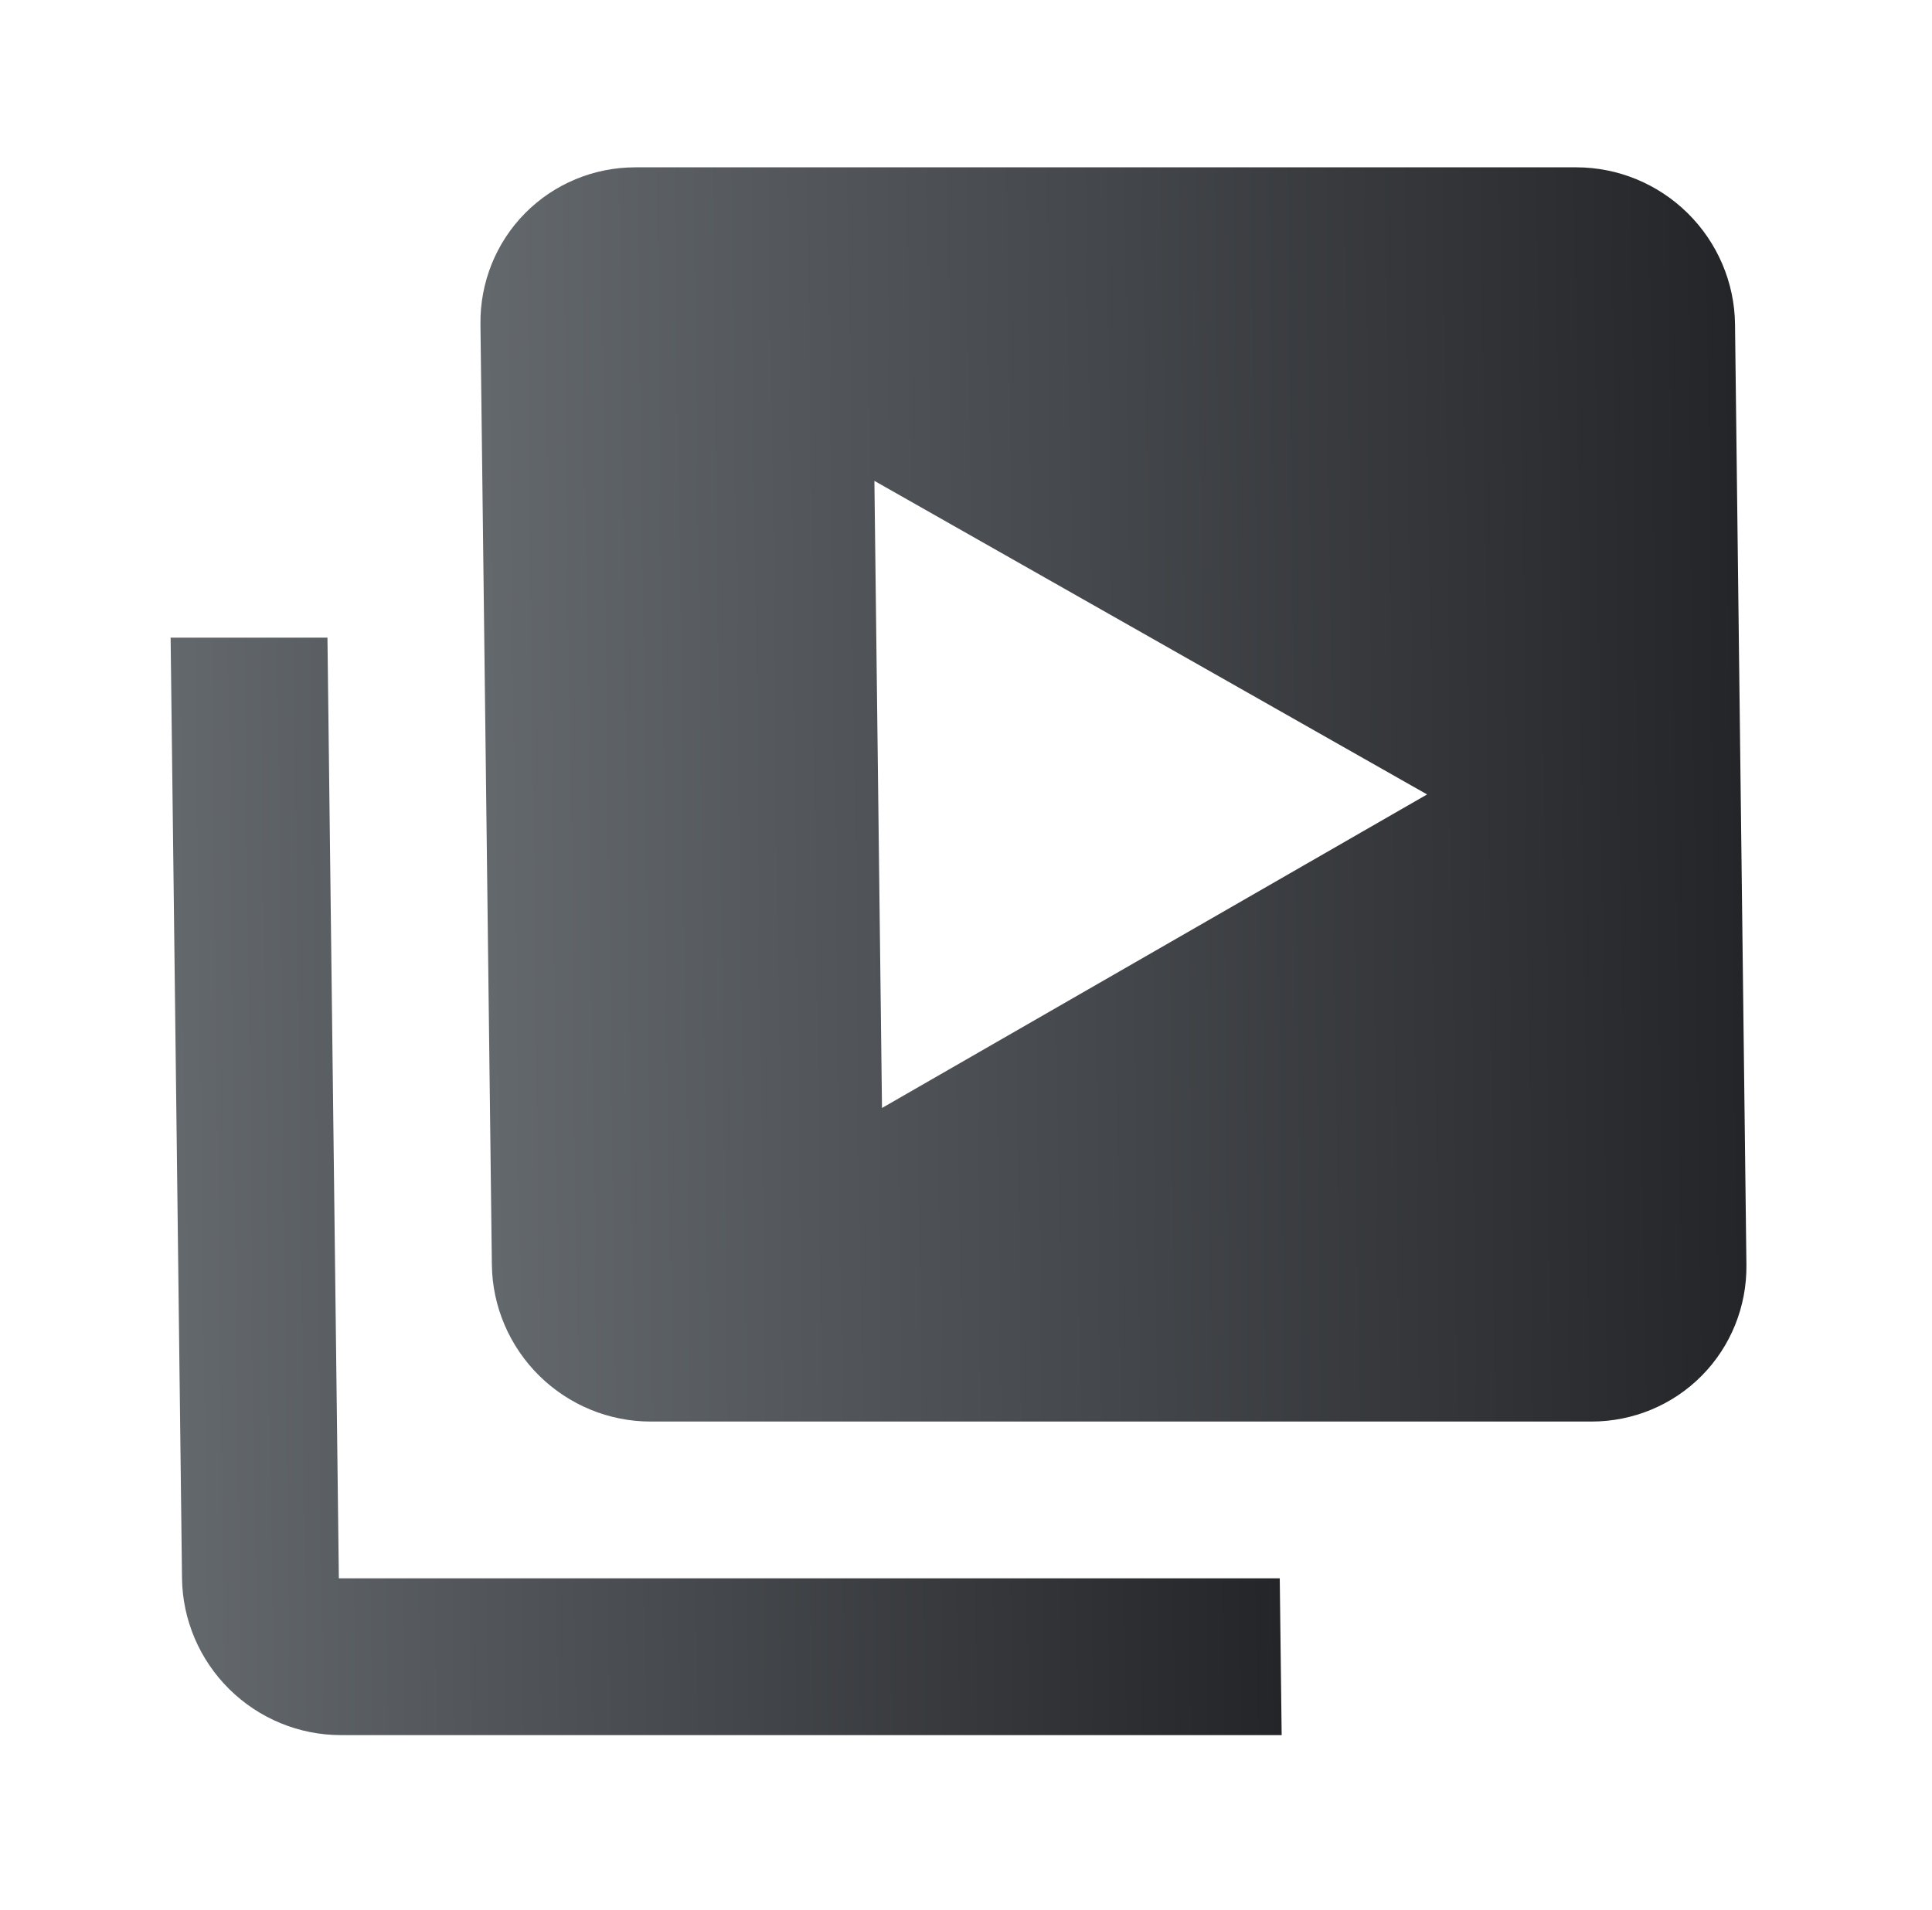
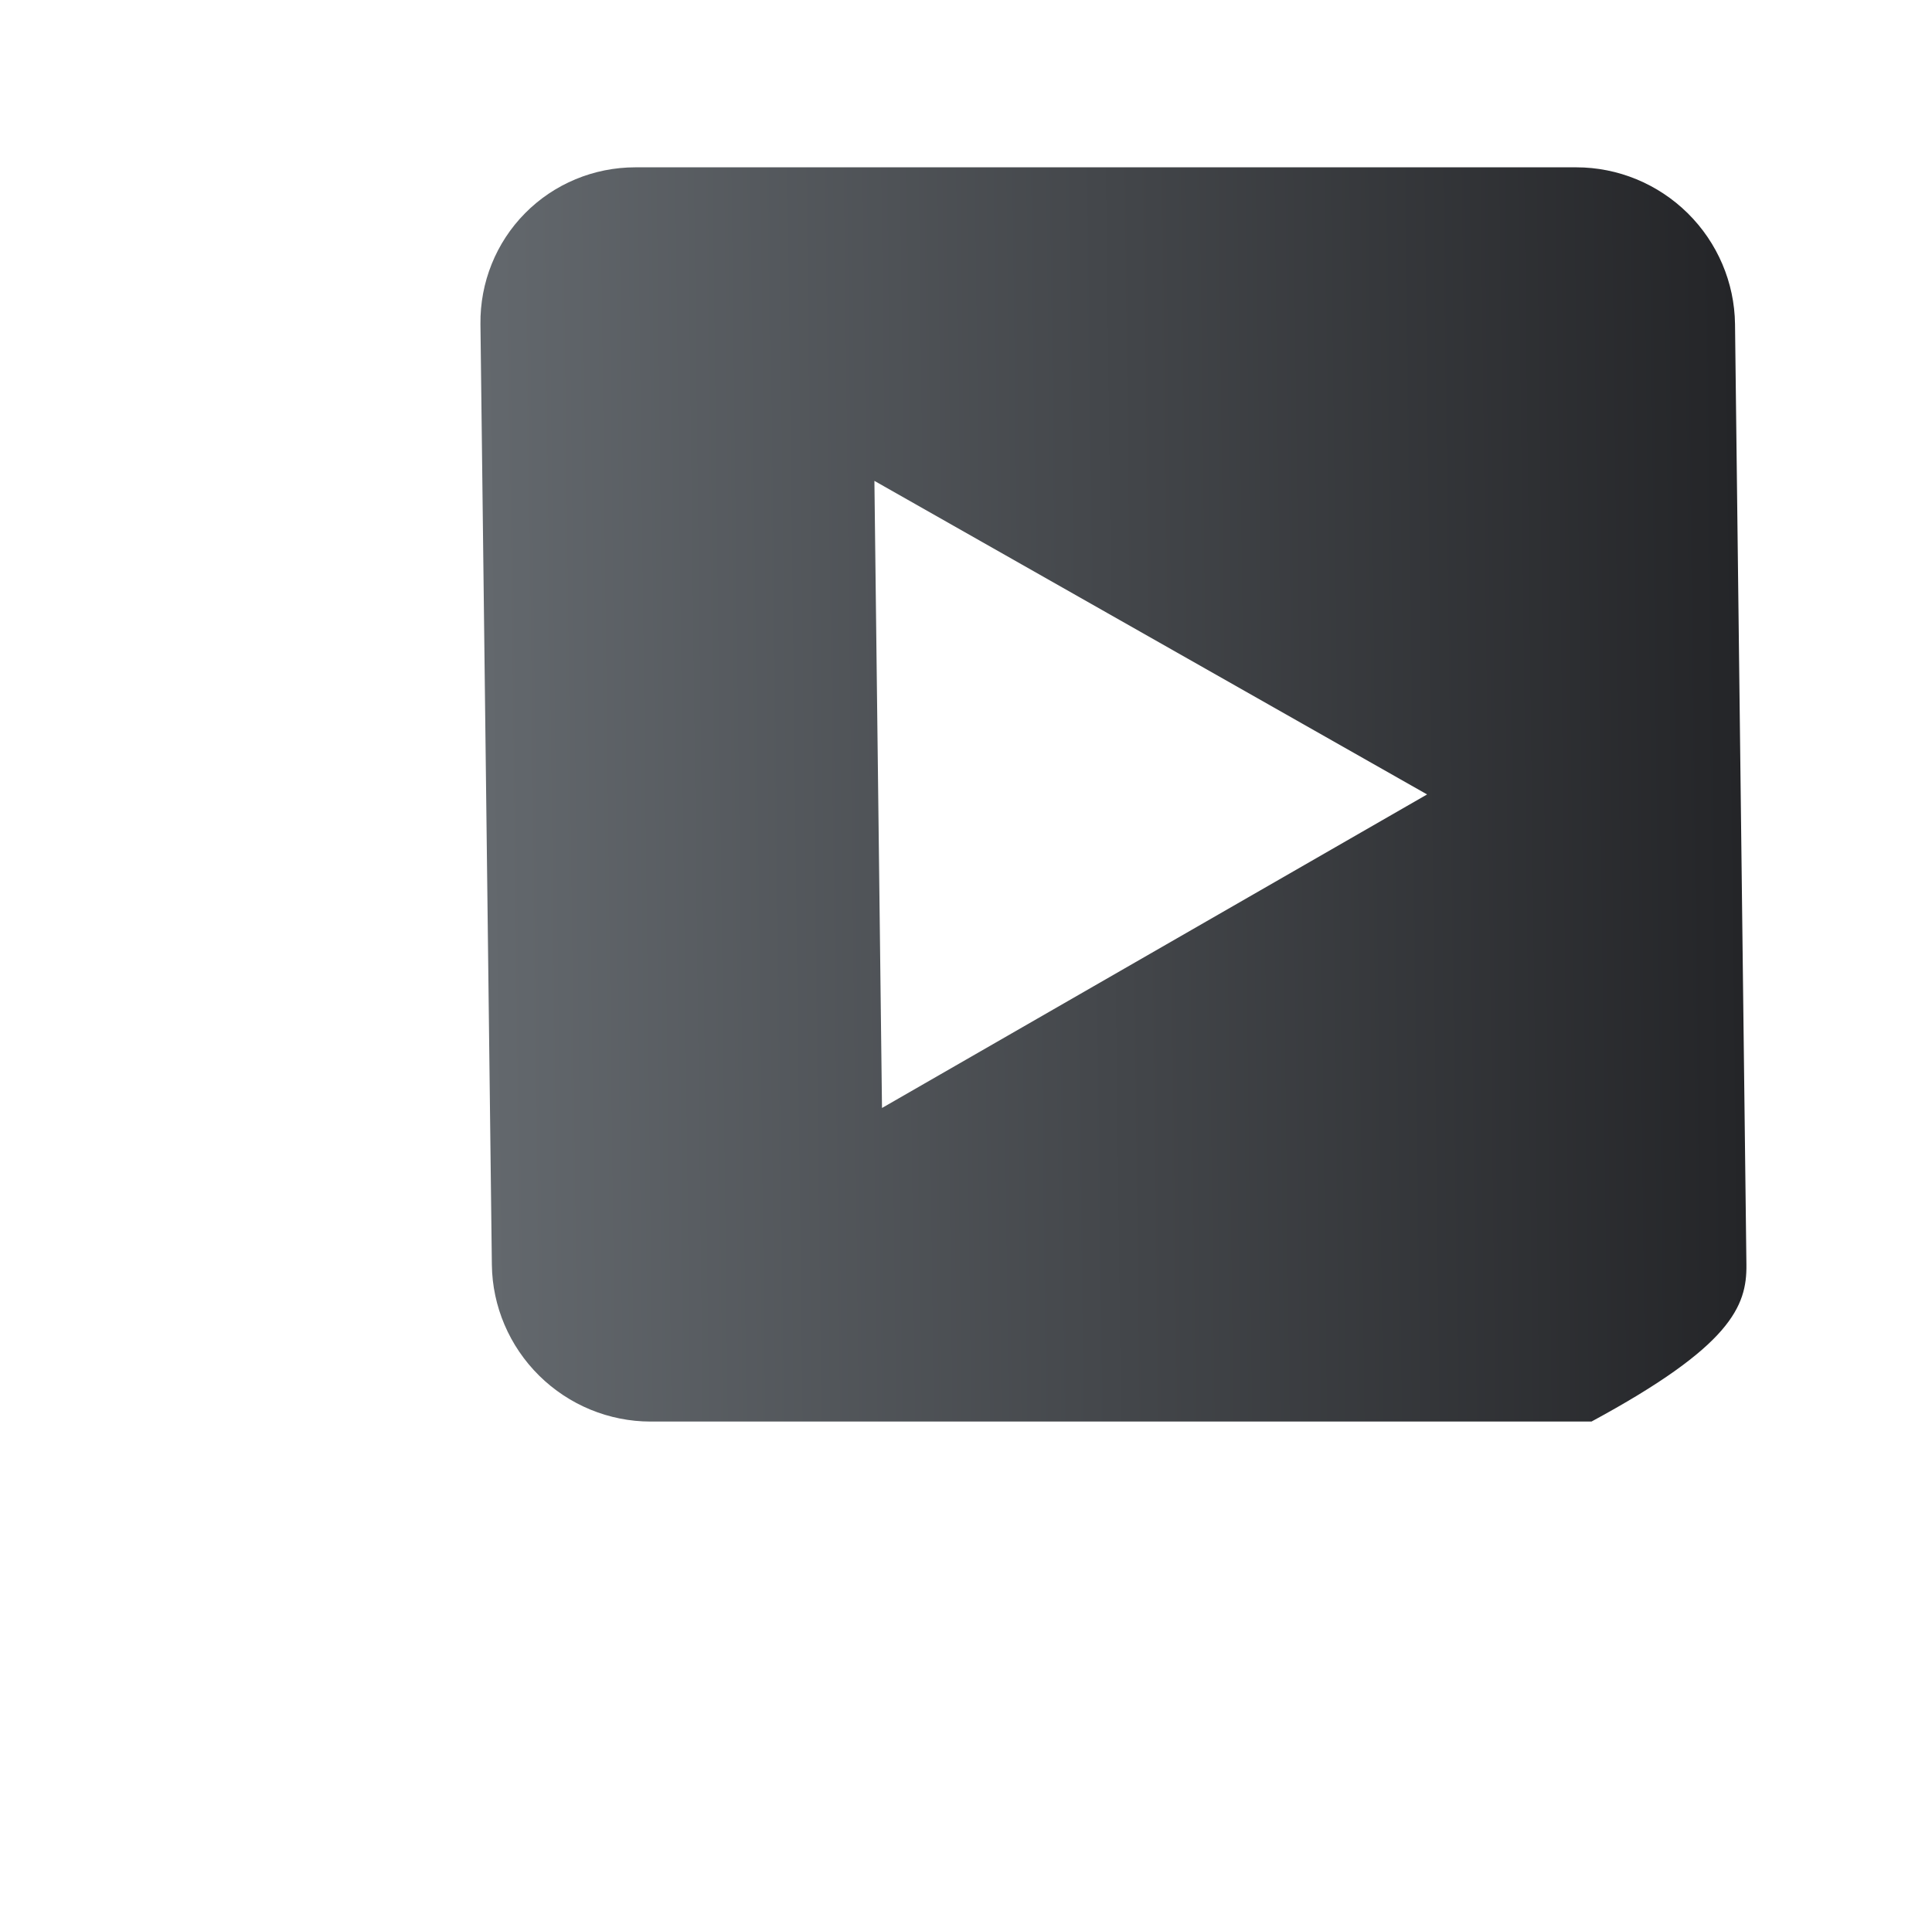
<svg xmlns="http://www.w3.org/2000/svg" width="90" height="89" viewBox="0 0 90 89" fill="none">
-   <path d="M15.254 29.71H7.948L8.479 73.538C8.503 75.476 9.295 77.334 10.682 78.704C12.068 80.073 13.936 80.843 15.873 80.843H59.705L59.616 73.538H15.785L15.254 29.71Z" fill="url(#paint0_linear_912_389)" />
-   <path d="M73.43 7.796H29.598C27.661 7.796 25.812 8.566 24.459 9.935C23.105 11.305 22.358 13.163 22.381 15.101L22.913 58.929C22.936 60.866 23.728 62.724 25.115 64.094C26.502 65.464 28.369 66.234 30.307 66.234H74.138C76.076 66.234 77.924 65.464 79.278 64.094C80.631 62.724 81.378 60.866 81.355 58.929L80.824 15.101C80.8 13.163 80.008 11.305 78.621 9.935C77.235 8.566 75.367 7.796 73.43 7.796ZM41.087 51.624L40.733 22.405L66.479 37.015L41.087 51.624Z" fill="url(#paint1_linear_912_389)" />
+   <path d="M73.43 7.796H29.598C27.661 7.796 25.812 8.566 24.459 9.935C23.105 11.305 22.358 13.163 22.381 15.101L22.913 58.929C22.936 60.866 23.728 62.724 25.115 64.094C26.502 65.464 28.369 66.234 30.307 66.234H74.138C80.631 62.724 81.378 60.866 81.355 58.929L80.824 15.101C80.8 13.163 80.008 11.305 78.621 9.935C77.235 8.566 75.367 7.796 73.43 7.796ZM41.087 51.624L40.733 22.405L66.479 37.015L41.087 51.624Z" fill="url(#paint1_linear_912_389)" />
  <defs>
    <linearGradient id="paint0_linear_912_389" x1="8.258" y1="55.276" x2="59.388" y2="54.657" gradientUnits="userSpaceOnUse">
      <stop stop-color="#63686D" />
      <stop offset="1" stop-color="#242528" />
    </linearGradient>
    <linearGradient id="paint1_linear_912_389" x1="22.647" y1="37.015" x2="81.081" y2="36.307" gradientUnits="userSpaceOnUse">
      <stop stop-color="#63686D" />
      <stop offset="1" stop-color="#242528" />
    </linearGradient>
  </defs>
</svg>